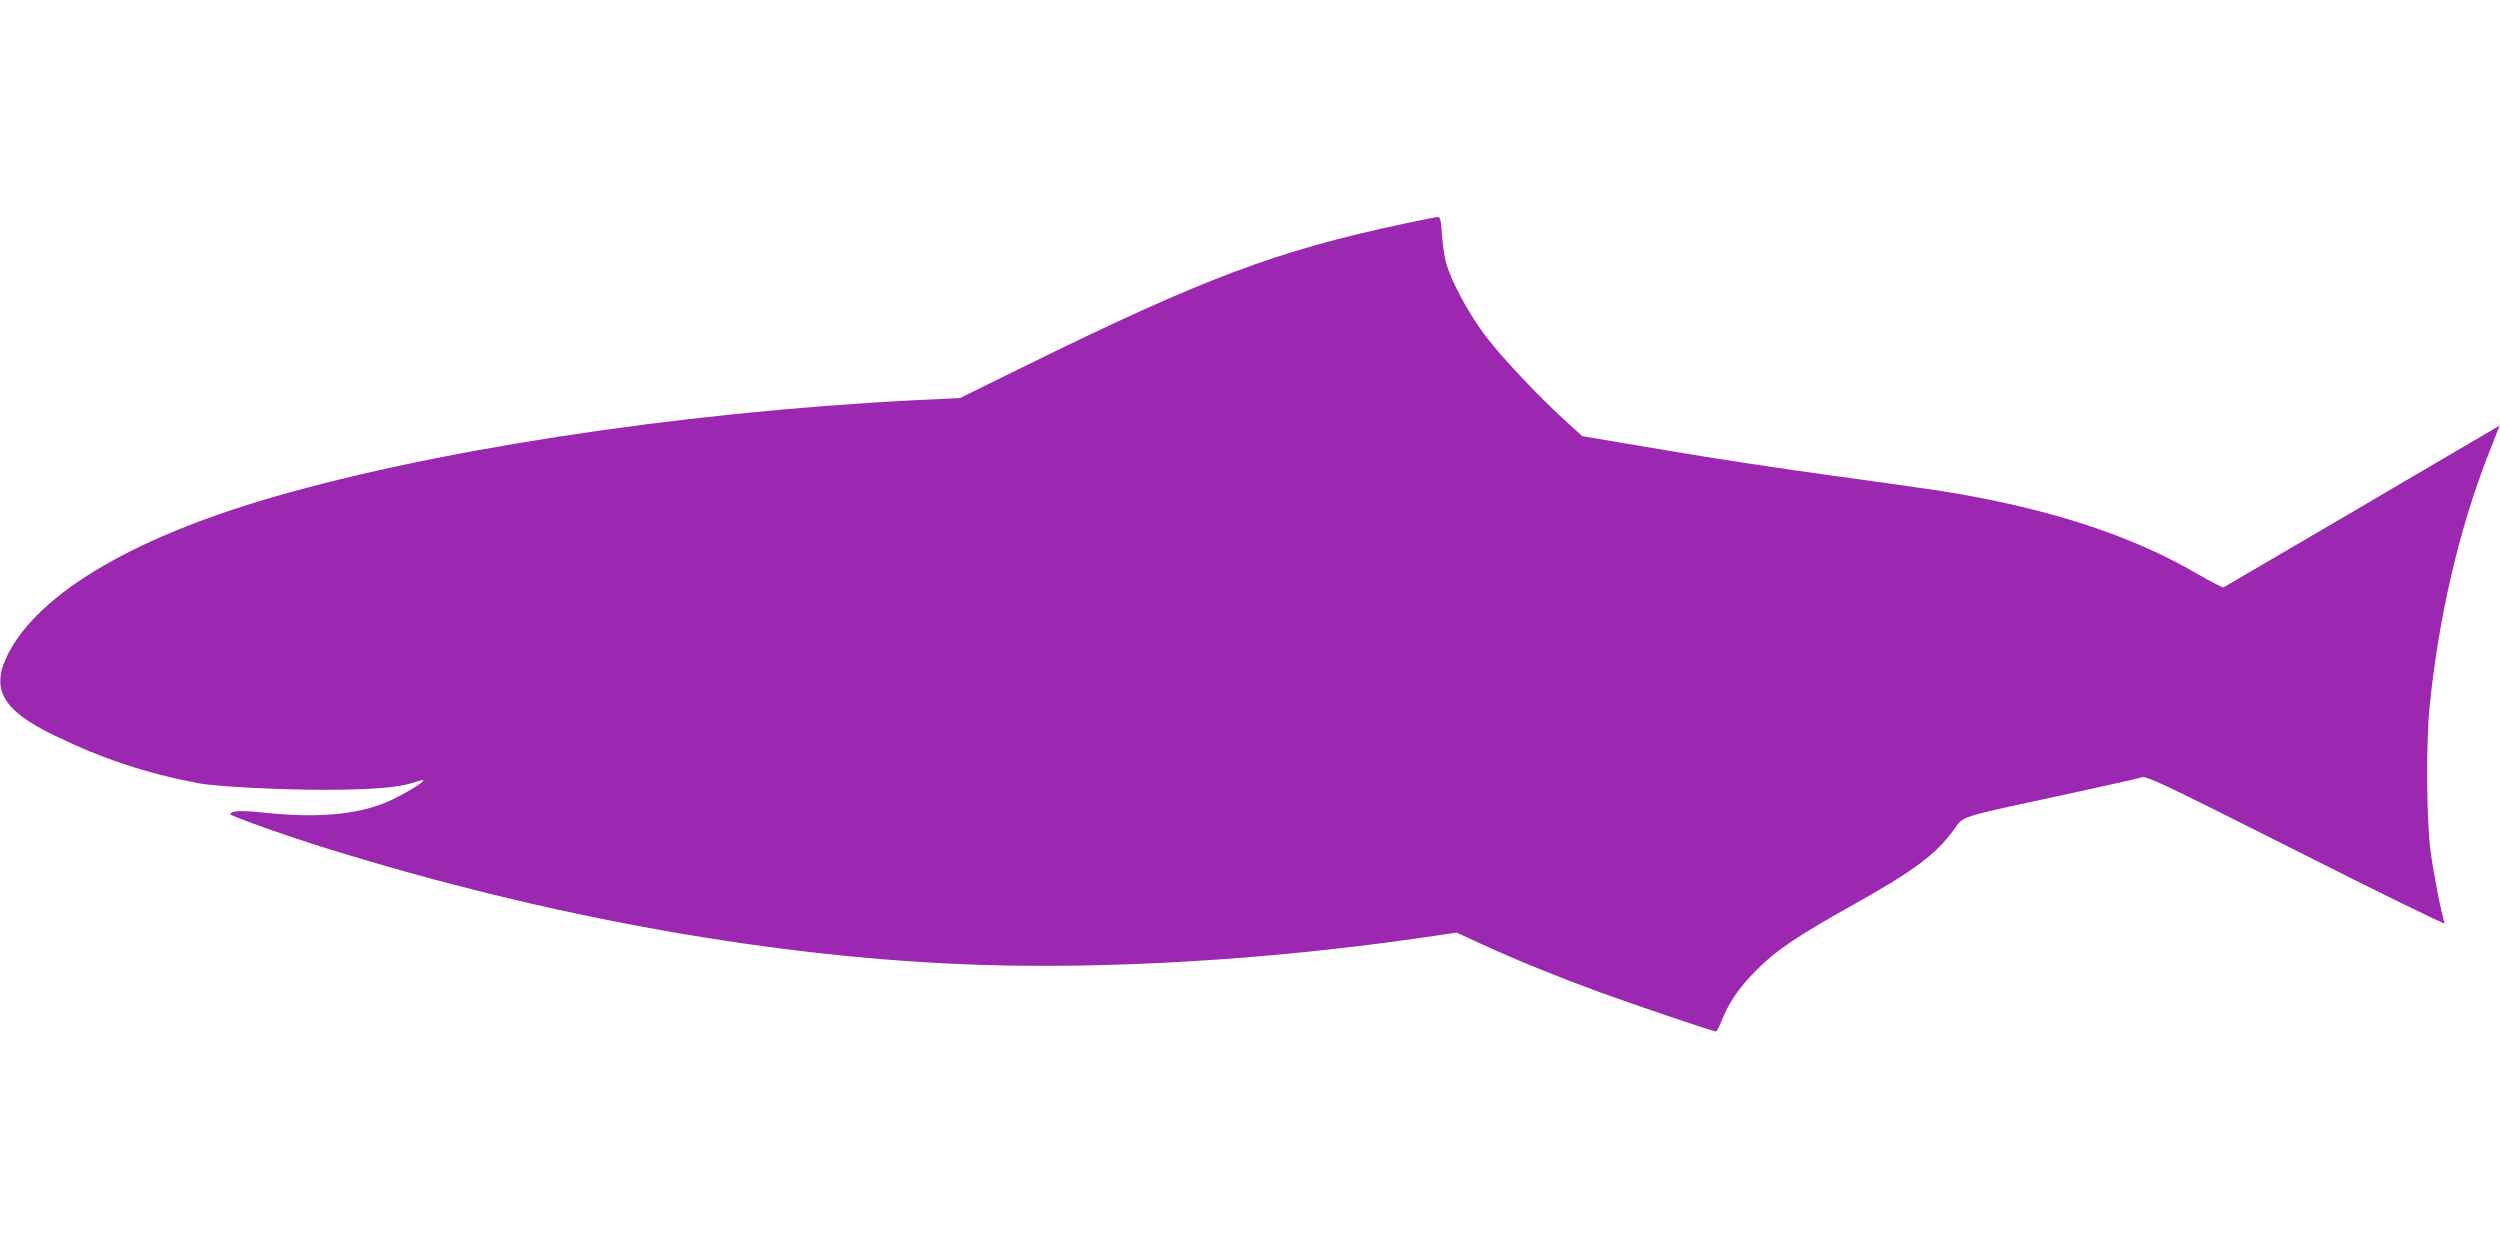
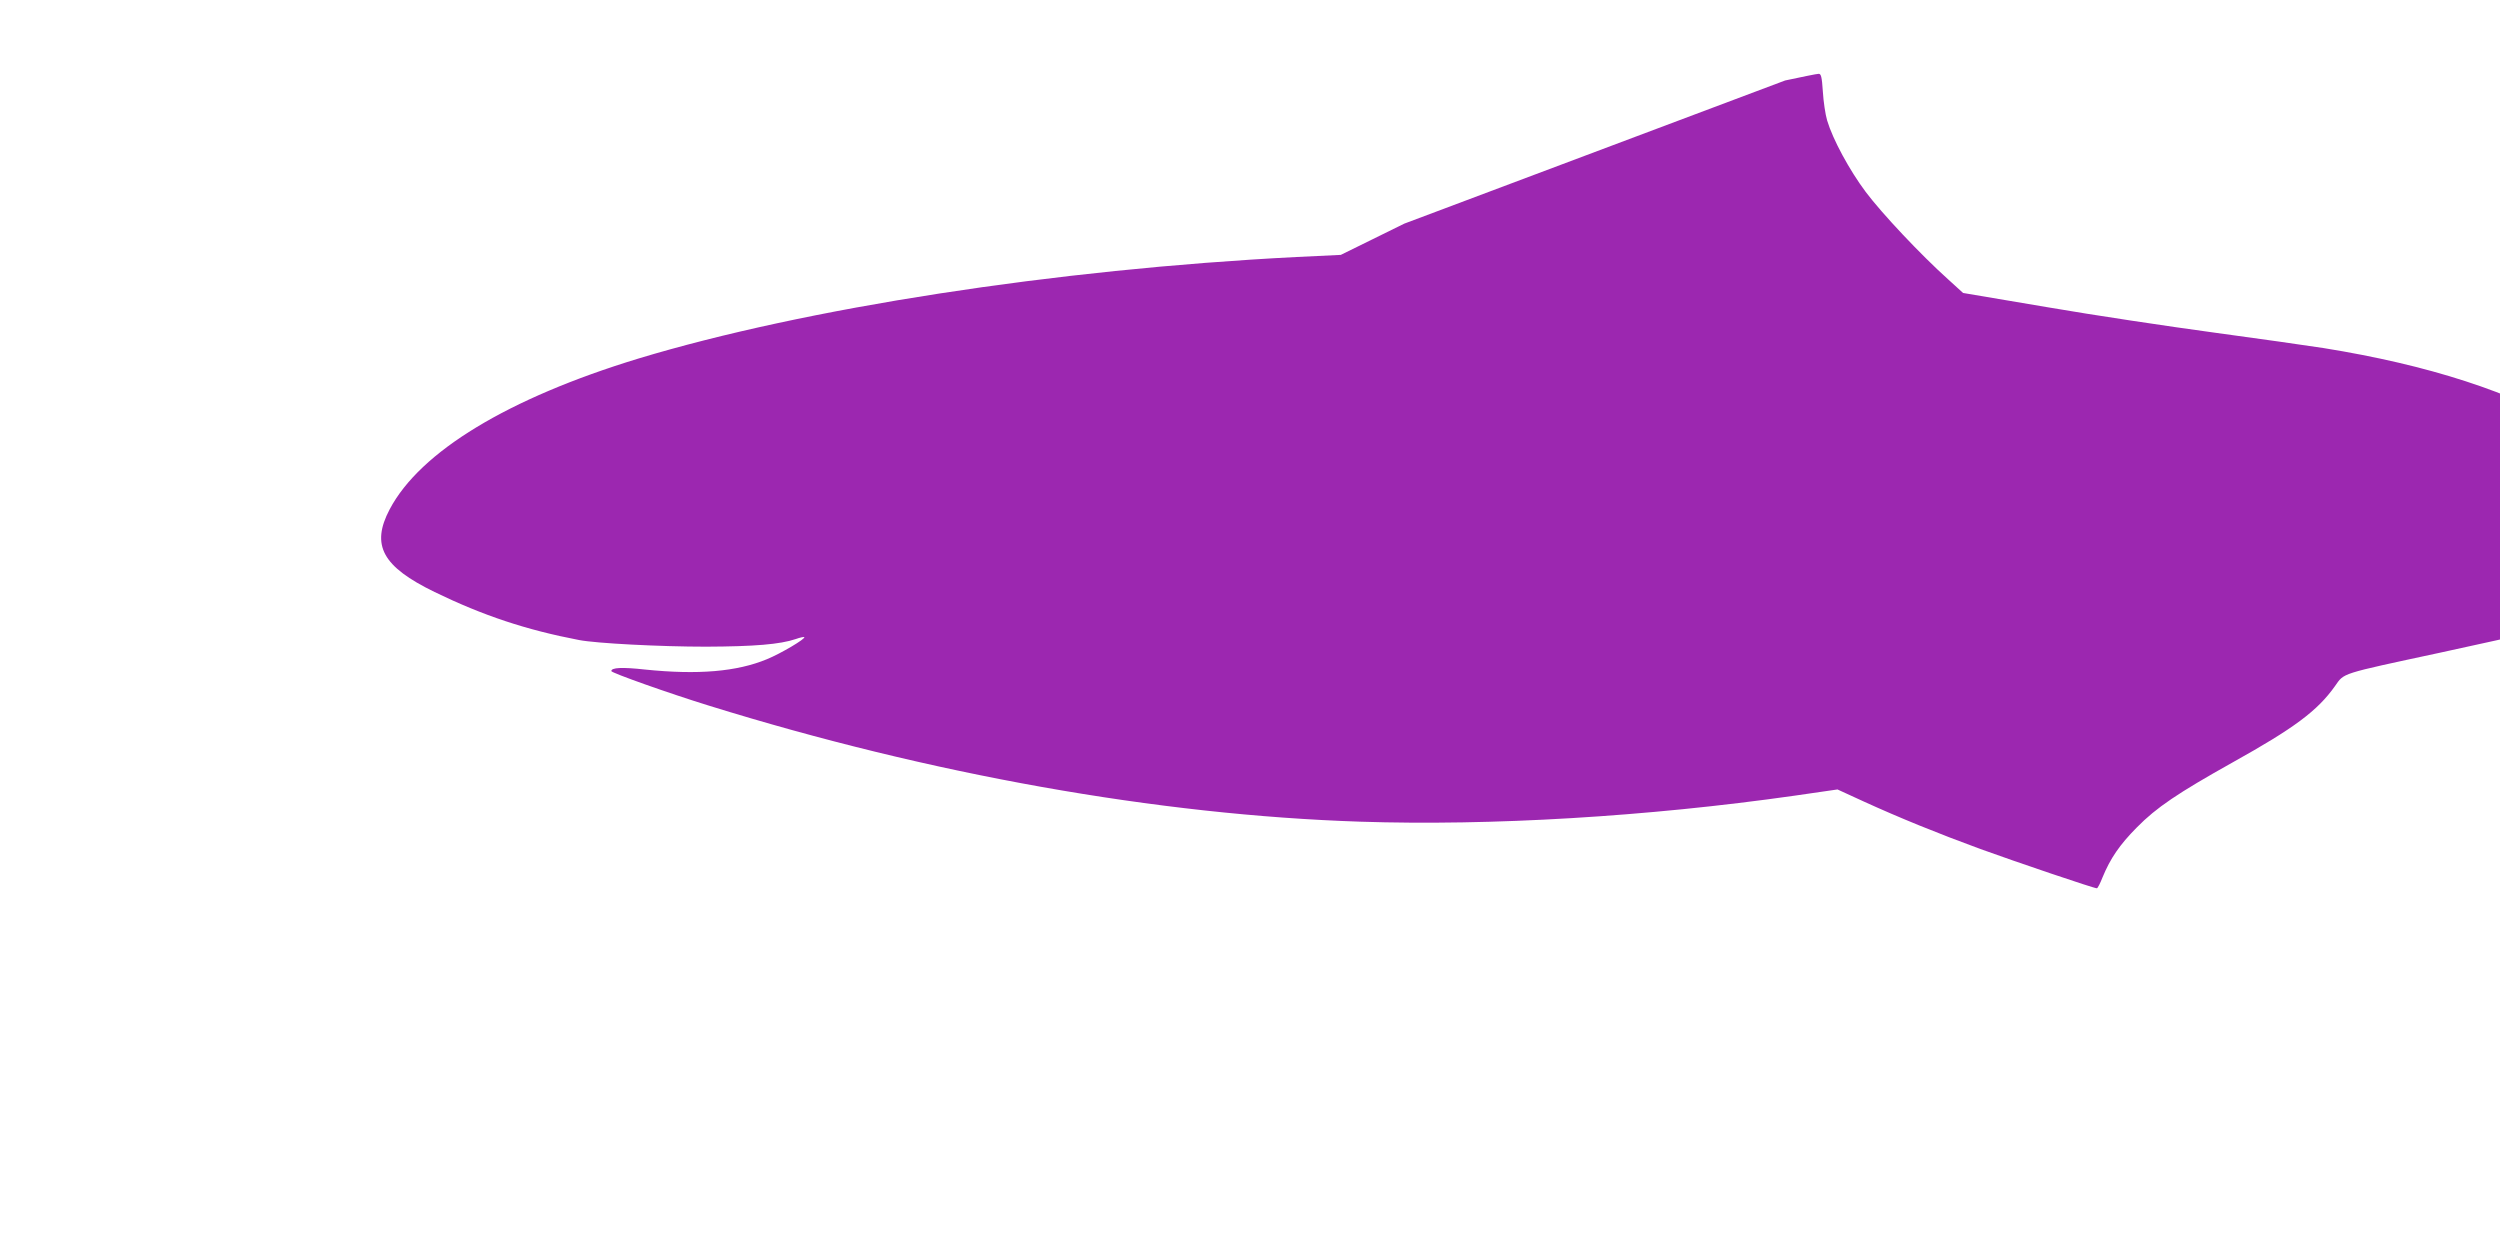
<svg xmlns="http://www.w3.org/2000/svg" version="1.0" width="1280pt" height="640pt" viewBox="0 0 1280 640" preserveAspectRatio="xMidYMid meet">
  <g transform="translate(0,640) scale(0.1,-0.1)" fill="#9c27b0" stroke="none">
-     <path d="M7190 5255 c-656 -139 -1031 -281 -1950 -733 l-325 -160 -230 -11 c-1231 -63 -2515 -262 -3367 -520 -666 -203 -1117 -476 -1273 -772 -97 -184 -37 -293 230 -423 249 -121 469 -194 740 -246 88 -17 414 -34 650 -34 249 1 379 12 459 39 22 8 42 12 44 10 8 -8 -120 -84 -191 -113 -154 -64 -353 -81 -625 -53 -118 13 -172 10 -172 -8 0 -9 296 -114 500 -177 1134 -352 2299 -560 3334 -594 671 -22 1471 26 2223 133 l221 32 135 -62 c182 -83 376 -162 597 -243 182 -66 583 -202 596 -201 4 0 17 25 29 56 40 97 87 166 175 255 101 103 210 176 492 334 314 175 433 263 523 390 49 69 21 60 537 171 219 47 409 90 424 95 23 9 109 -32 792 -376 421 -213 763 -380 759 -372 -16 43 -58 258 -73 373 -20 157 -23 551 -5 730 45 460 153 924 305 1308 l54 138 -46 -27 c-26 -15 -342 -200 -702 -412 -360 -211 -660 -386 -665 -389 -6 -2 -68 30 -137 70 -340 198 -762 335 -1302 422 -83 13 -338 49 -566 80 -228 31 -609 88 -847 129 l-432 73 -78 71 c-138 124 -337 335 -421 447 -83 111 -168 268 -197 365 -9 30 -19 97 -22 148 -5 76 -9 92 -22 91 -9 0 -86 -16 -171 -34z" />
+     <path d="M7190 5255 l-325 -160 -230 -11 c-1231 -63 -2515 -262 -3367 -520 -666 -203 -1117 -476 -1273 -772 -97 -184 -37 -293 230 -423 249 -121 469 -194 740 -246 88 -17 414 -34 650 -34 249 1 379 12 459 39 22 8 42 12 44 10 8 -8 -120 -84 -191 -113 -154 -64 -353 -81 -625 -53 -118 13 -172 10 -172 -8 0 -9 296 -114 500 -177 1134 -352 2299 -560 3334 -594 671 -22 1471 26 2223 133 l221 32 135 -62 c182 -83 376 -162 597 -243 182 -66 583 -202 596 -201 4 0 17 25 29 56 40 97 87 166 175 255 101 103 210 176 492 334 314 175 433 263 523 390 49 69 21 60 537 171 219 47 409 90 424 95 23 9 109 -32 792 -376 421 -213 763 -380 759 -372 -16 43 -58 258 -73 373 -20 157 -23 551 -5 730 45 460 153 924 305 1308 l54 138 -46 -27 c-26 -15 -342 -200 -702 -412 -360 -211 -660 -386 -665 -389 -6 -2 -68 30 -137 70 -340 198 -762 335 -1302 422 -83 13 -338 49 -566 80 -228 31 -609 88 -847 129 l-432 73 -78 71 c-138 124 -337 335 -421 447 -83 111 -168 268 -197 365 -9 30 -19 97 -22 148 -5 76 -9 92 -22 91 -9 0 -86 -16 -171 -34z" />
  </g>
</svg>